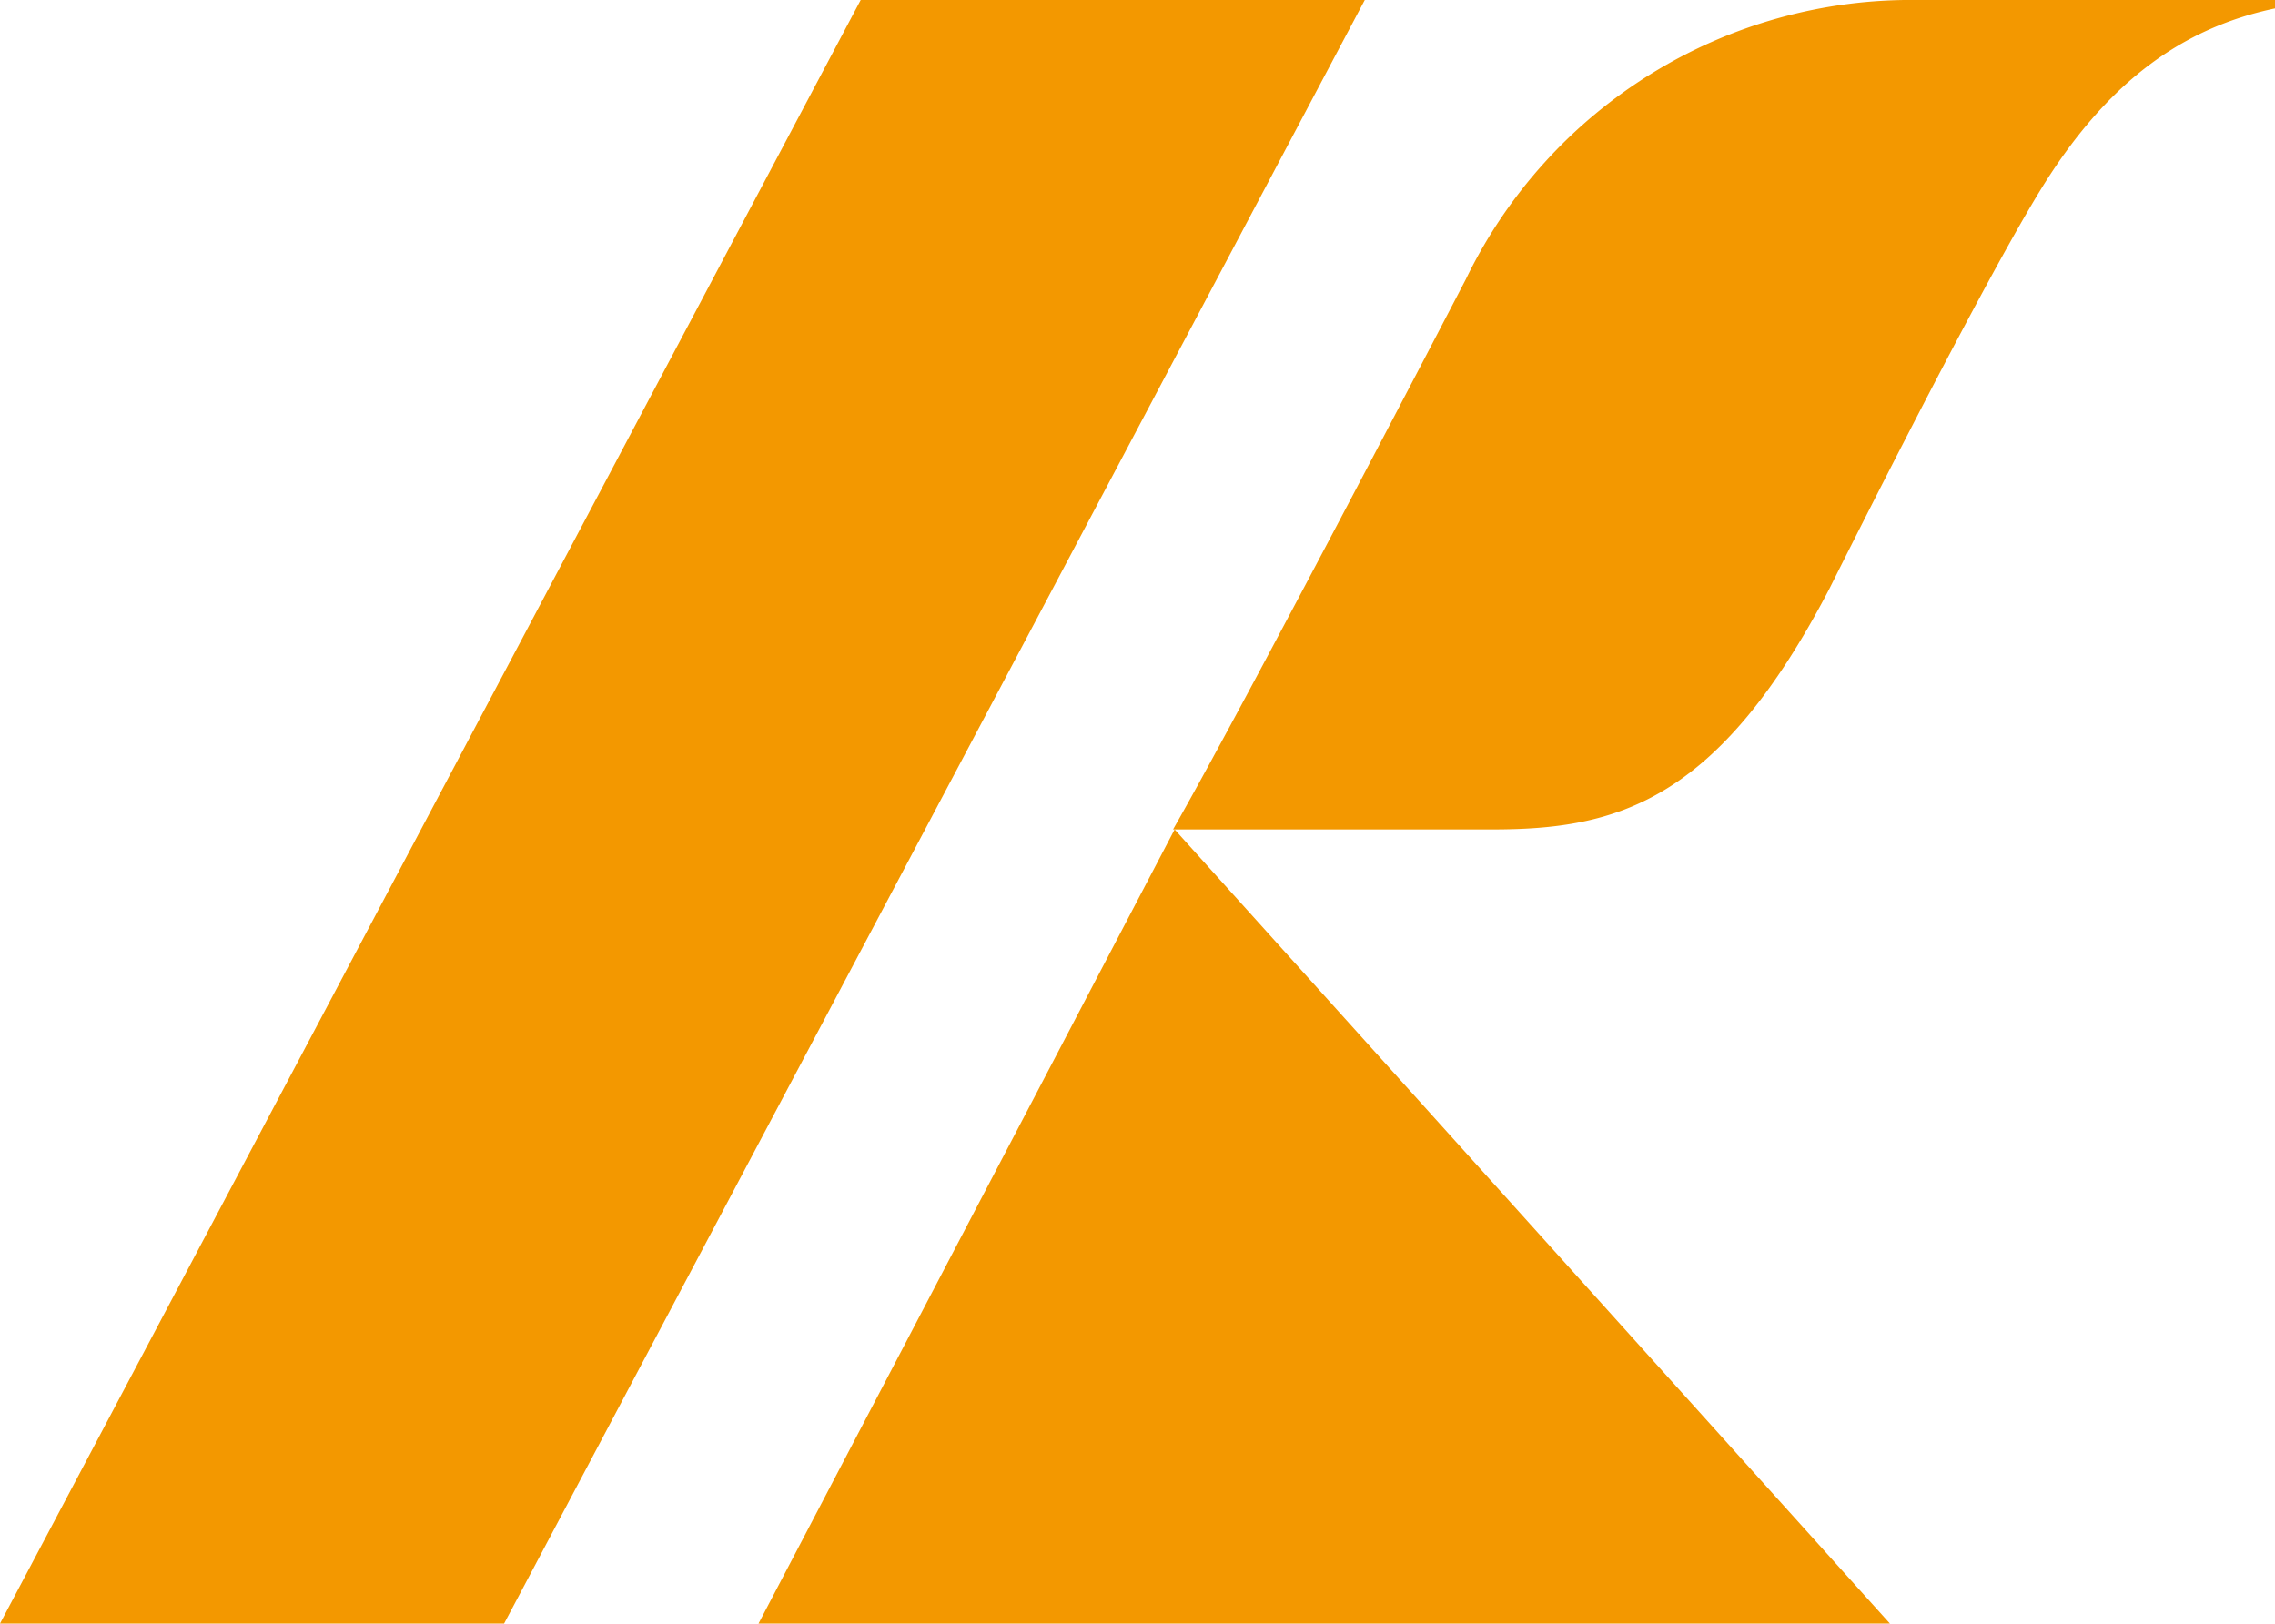
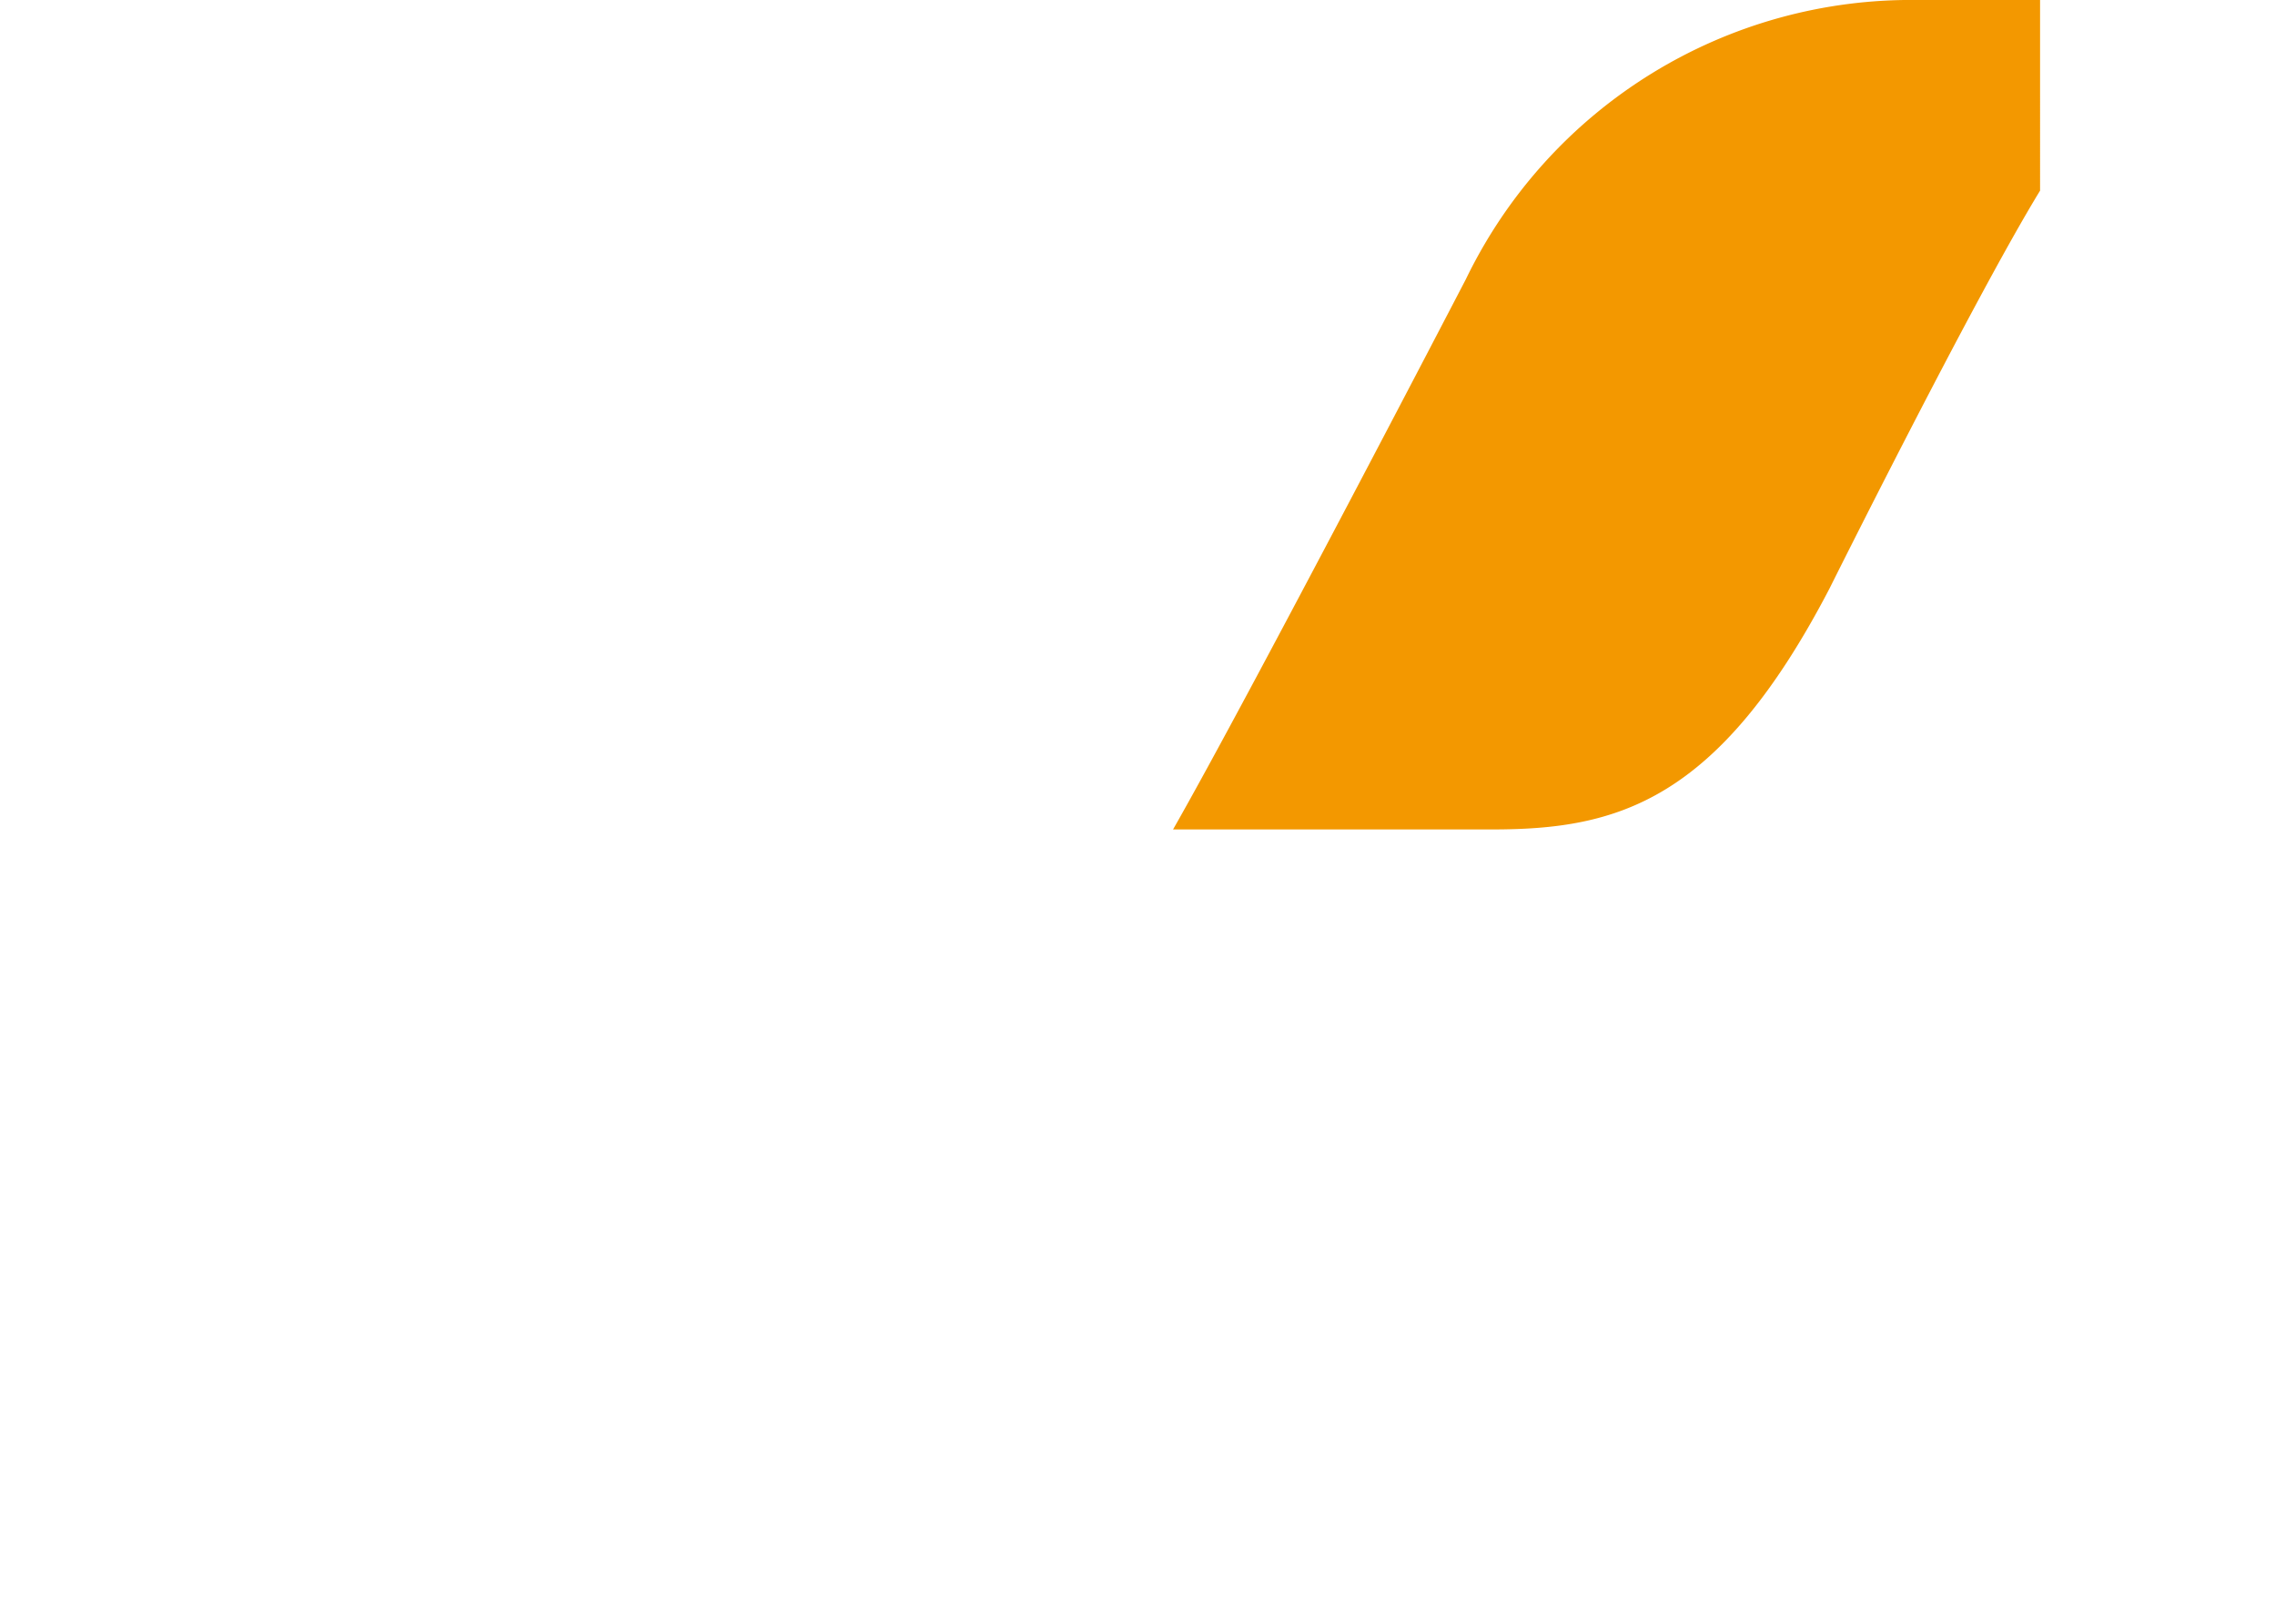
<svg xmlns="http://www.w3.org/2000/svg" viewBox="0 0 43.19 30.83">
  <defs>
    <style>.cls-1{fill:none;}.cls-2{clip-path:url(#clip-path);}.cls-3{fill:#f39800;}</style>
    <clipPath id="clip-path" transform="translate(0)">
      <rect class="cls-1" width="43.19" height="30.83" />
    </clipPath>
  </defs>
  <title>アセット 1</title>
  <g id="レイヤー_2" data-name="レイヤー 2">
    <g id="レイヤー_1-2" data-name="レイヤー 1">
      <g class="cls-2">
-         <path class="cls-3" d="M39.5,0H36.41a9.39,9.39,0,0,0-8.58,5.3s-4.1,7.89-5.56,10.45h6.06c2.37,0,4.29-.52,6.4-4.57,0,0,2.74-5.5,4-7.56S41.43.53,43.19.16V0Z" transform="translate(0)" />
-         <polygon class="cls-3" points="14.4 30.83 35.88 30.83 22.3 15.75 14.4 30.83" />
-         <polygon class="cls-3" points="16.34 0 0 30.83 9.57 30.83 25.91 0 16.34 0" />
+         <path class="cls-3" d="M39.5,0H36.41a9.39,9.39,0,0,0-8.58,5.3s-4.1,7.89-5.56,10.45h6.06c2.37,0,4.29-.52,6.4-4.57,0,0,2.74-5.5,4-7.56V0Z" transform="translate(0)" />
      </g>
    </g>
  </g>
</svg>